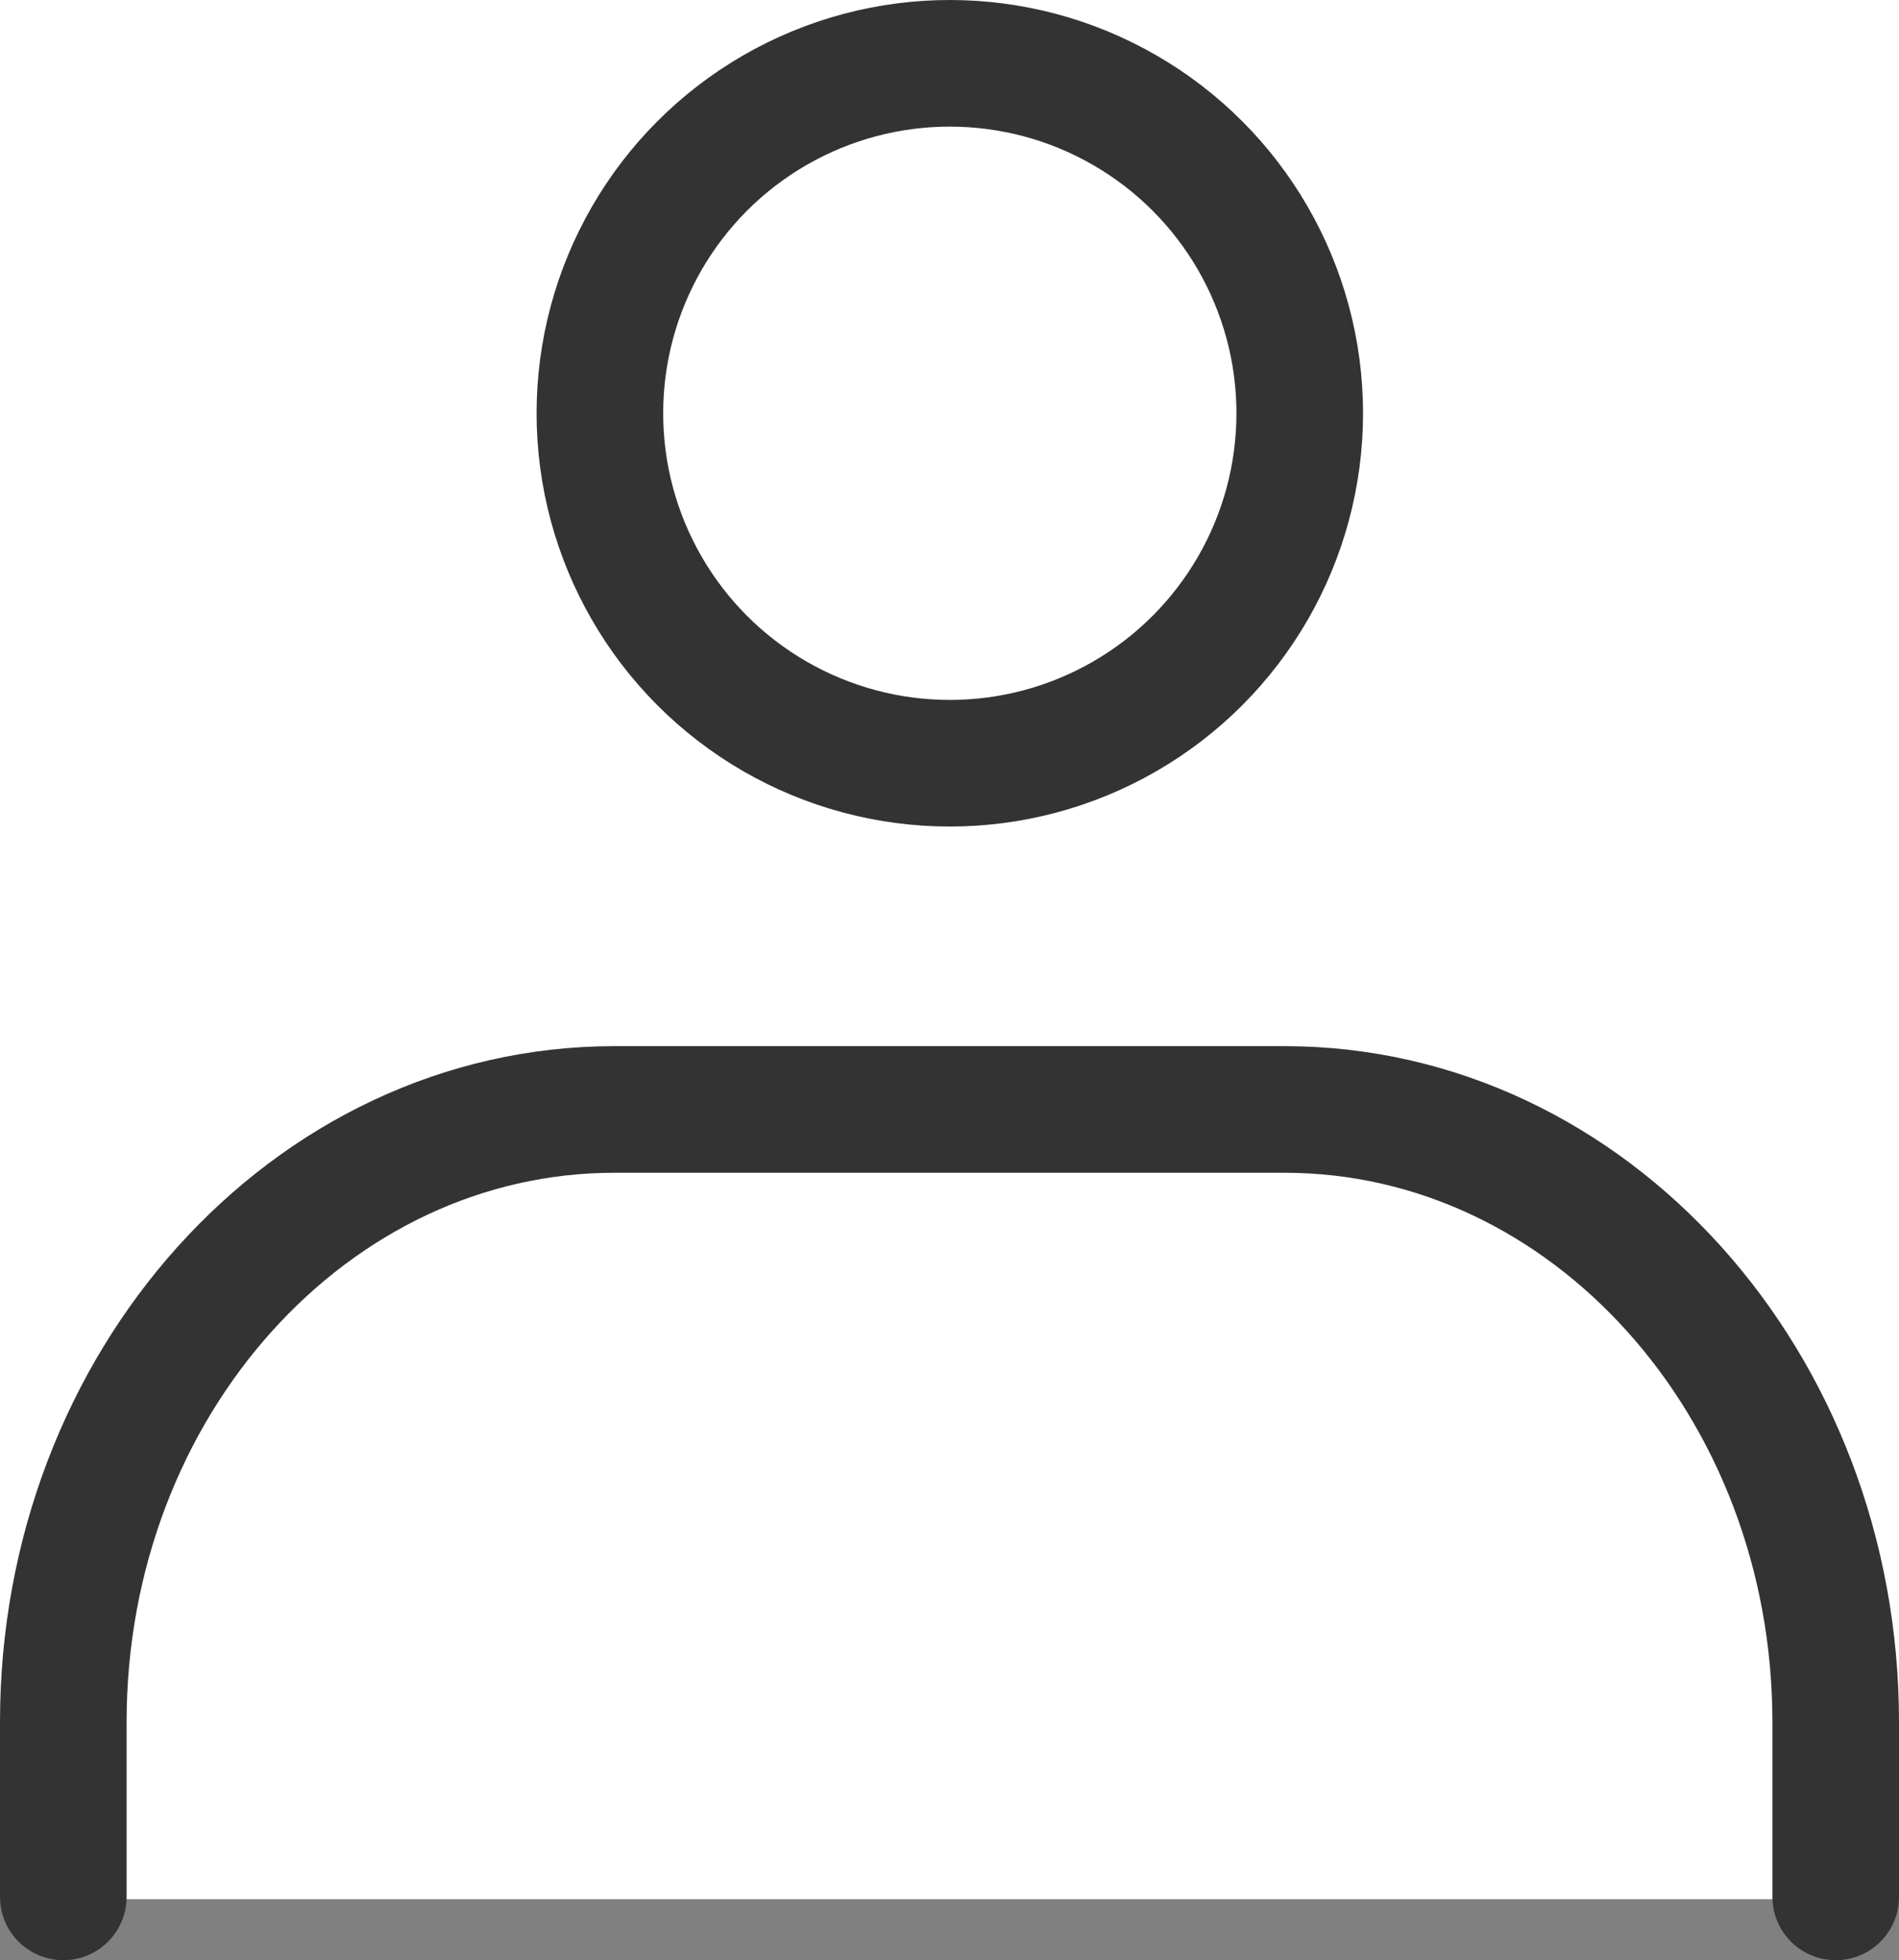
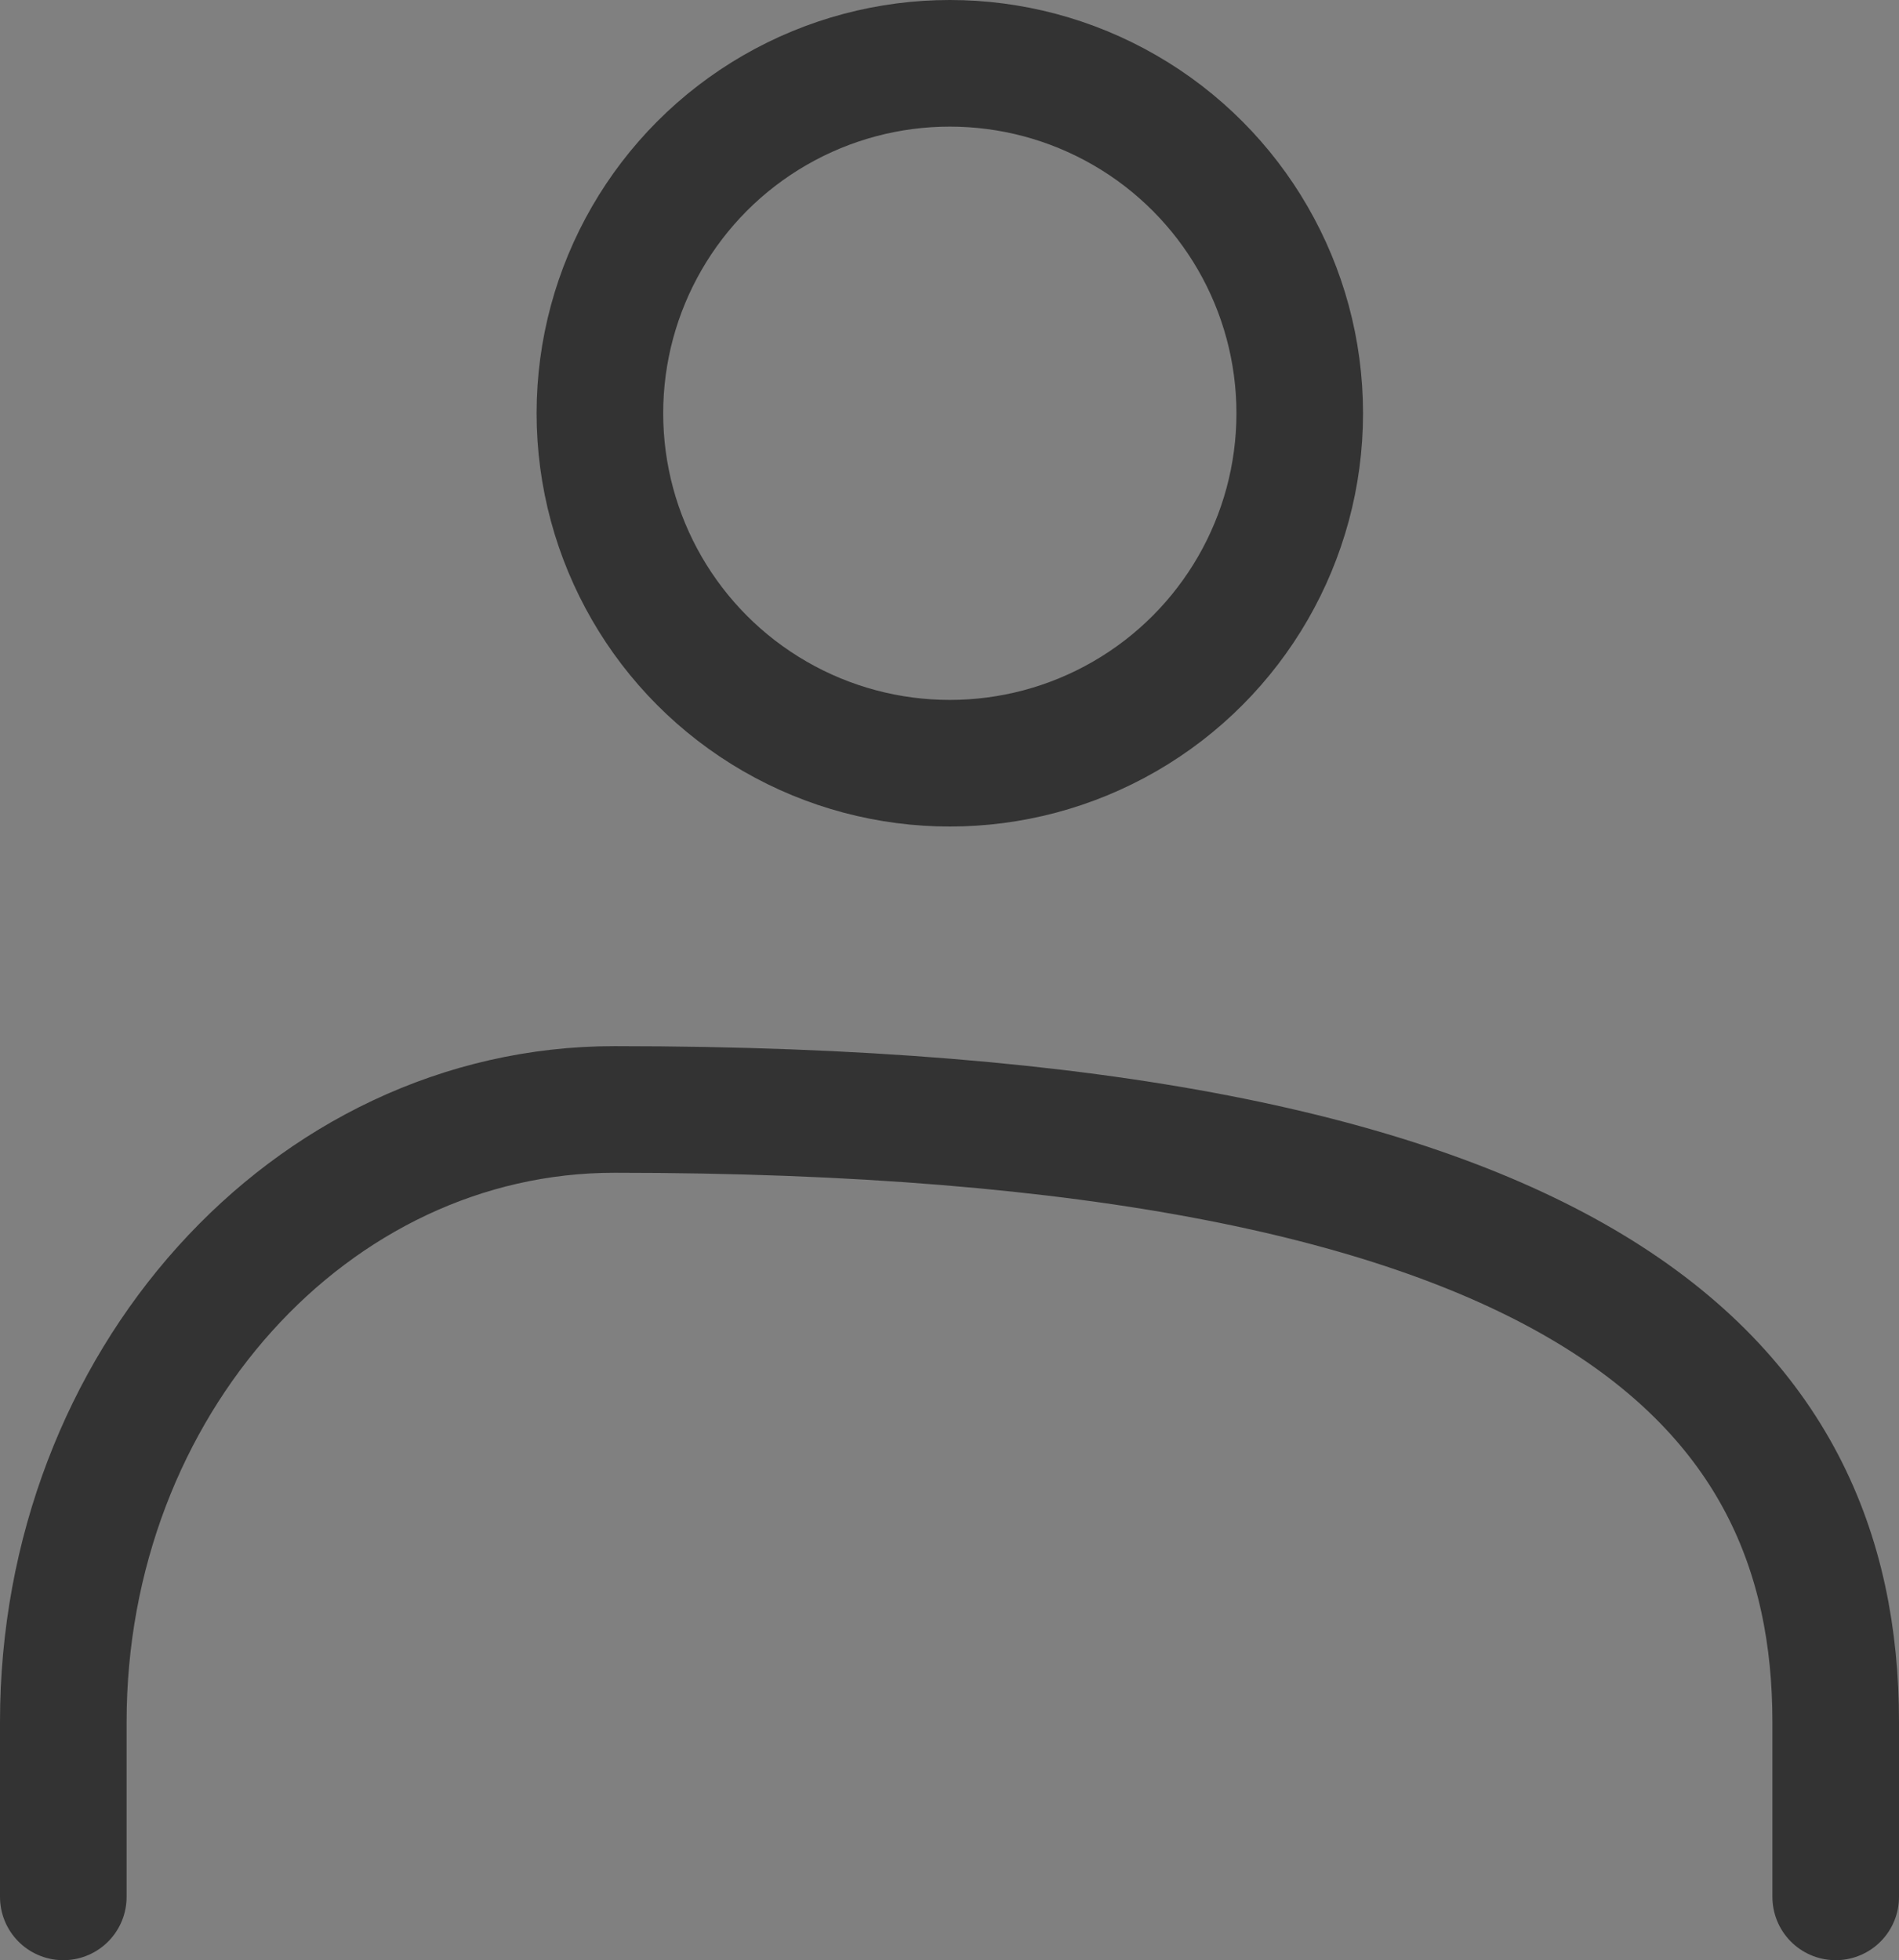
<svg xmlns="http://www.w3.org/2000/svg" width="30" height="30.964" viewBox="0 0 30 30.964">
  <rect x="0" y="0" width="30" height="30.964" fill="#808080" stroke="none" />
  <g id="グループ_55278" data-name="グループ 55278" transform="translate(0 2.988)">
-     <rect id="長方形_27210" data-name="長方形 27210" width="30" height="30" transform="translate(0 -2.988)" fill="#fff" />
    <g id="グループ_55282" data-name="グループ 55282" transform="translate(-1 -4.988)">
      <circle id="楕円形_4861" data-name="楕円形 4861" cx="5.528" cy="5.528" r="5.528" transform="translate(10.477 3)" fill="none" stroke="#333" stroke-linecap="round" stroke-linejoin="round" stroke-width="2" />
-       <path id="パス_140046" data-name="パス 140046" d="M2,33.458V30.694c0-5.335,3.9-9.674,8.707-9.674H21.293C26.1,21.02,30,25.36,30,30.694v2.764" transform="translate(0 -1.495)" fill="none" stroke="#333" stroke-linecap="round" stroke-linejoin="round" stroke-width="2" />
+       <path id="パス_140046" data-name="パス 140046" d="M2,33.458V30.694c0-5.335,3.9-9.674,8.707-9.674C26.1,21.02,30,25.36,30,30.694v2.764" transform="translate(0 -1.495)" fill="none" stroke="#333" stroke-linecap="round" stroke-linejoin="round" stroke-width="2" />
    </g>
  </g>
</svg>